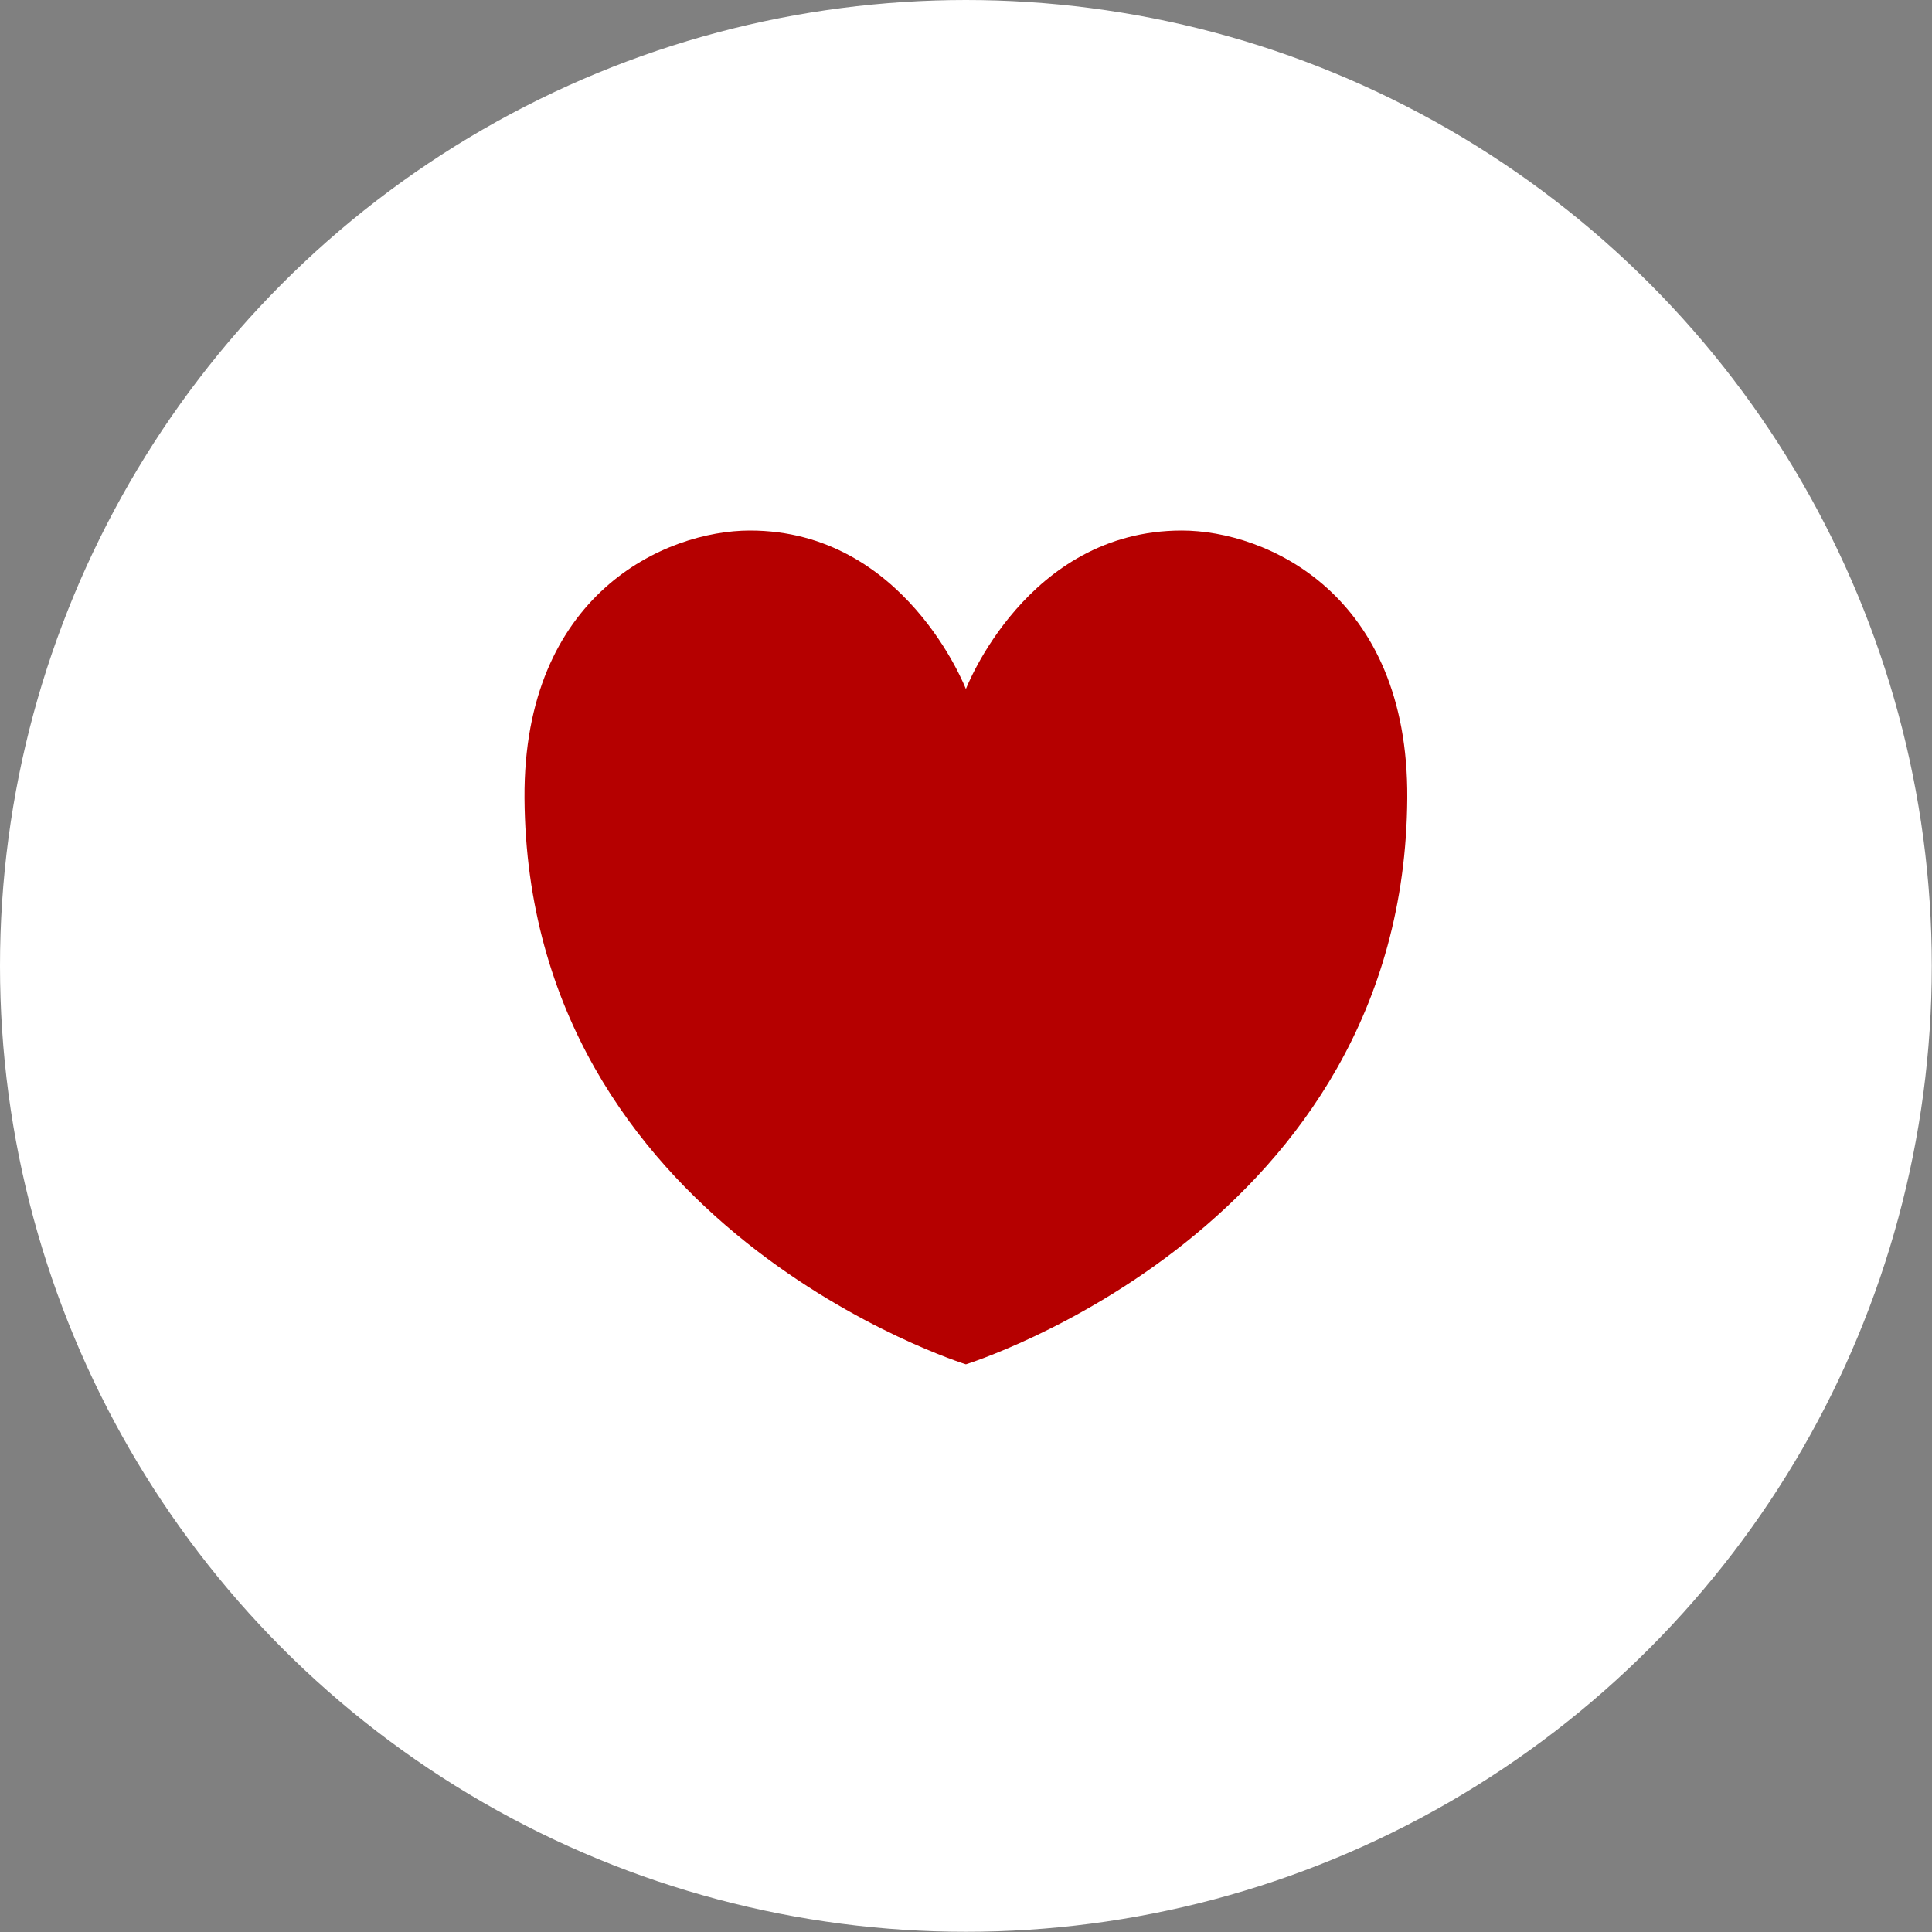
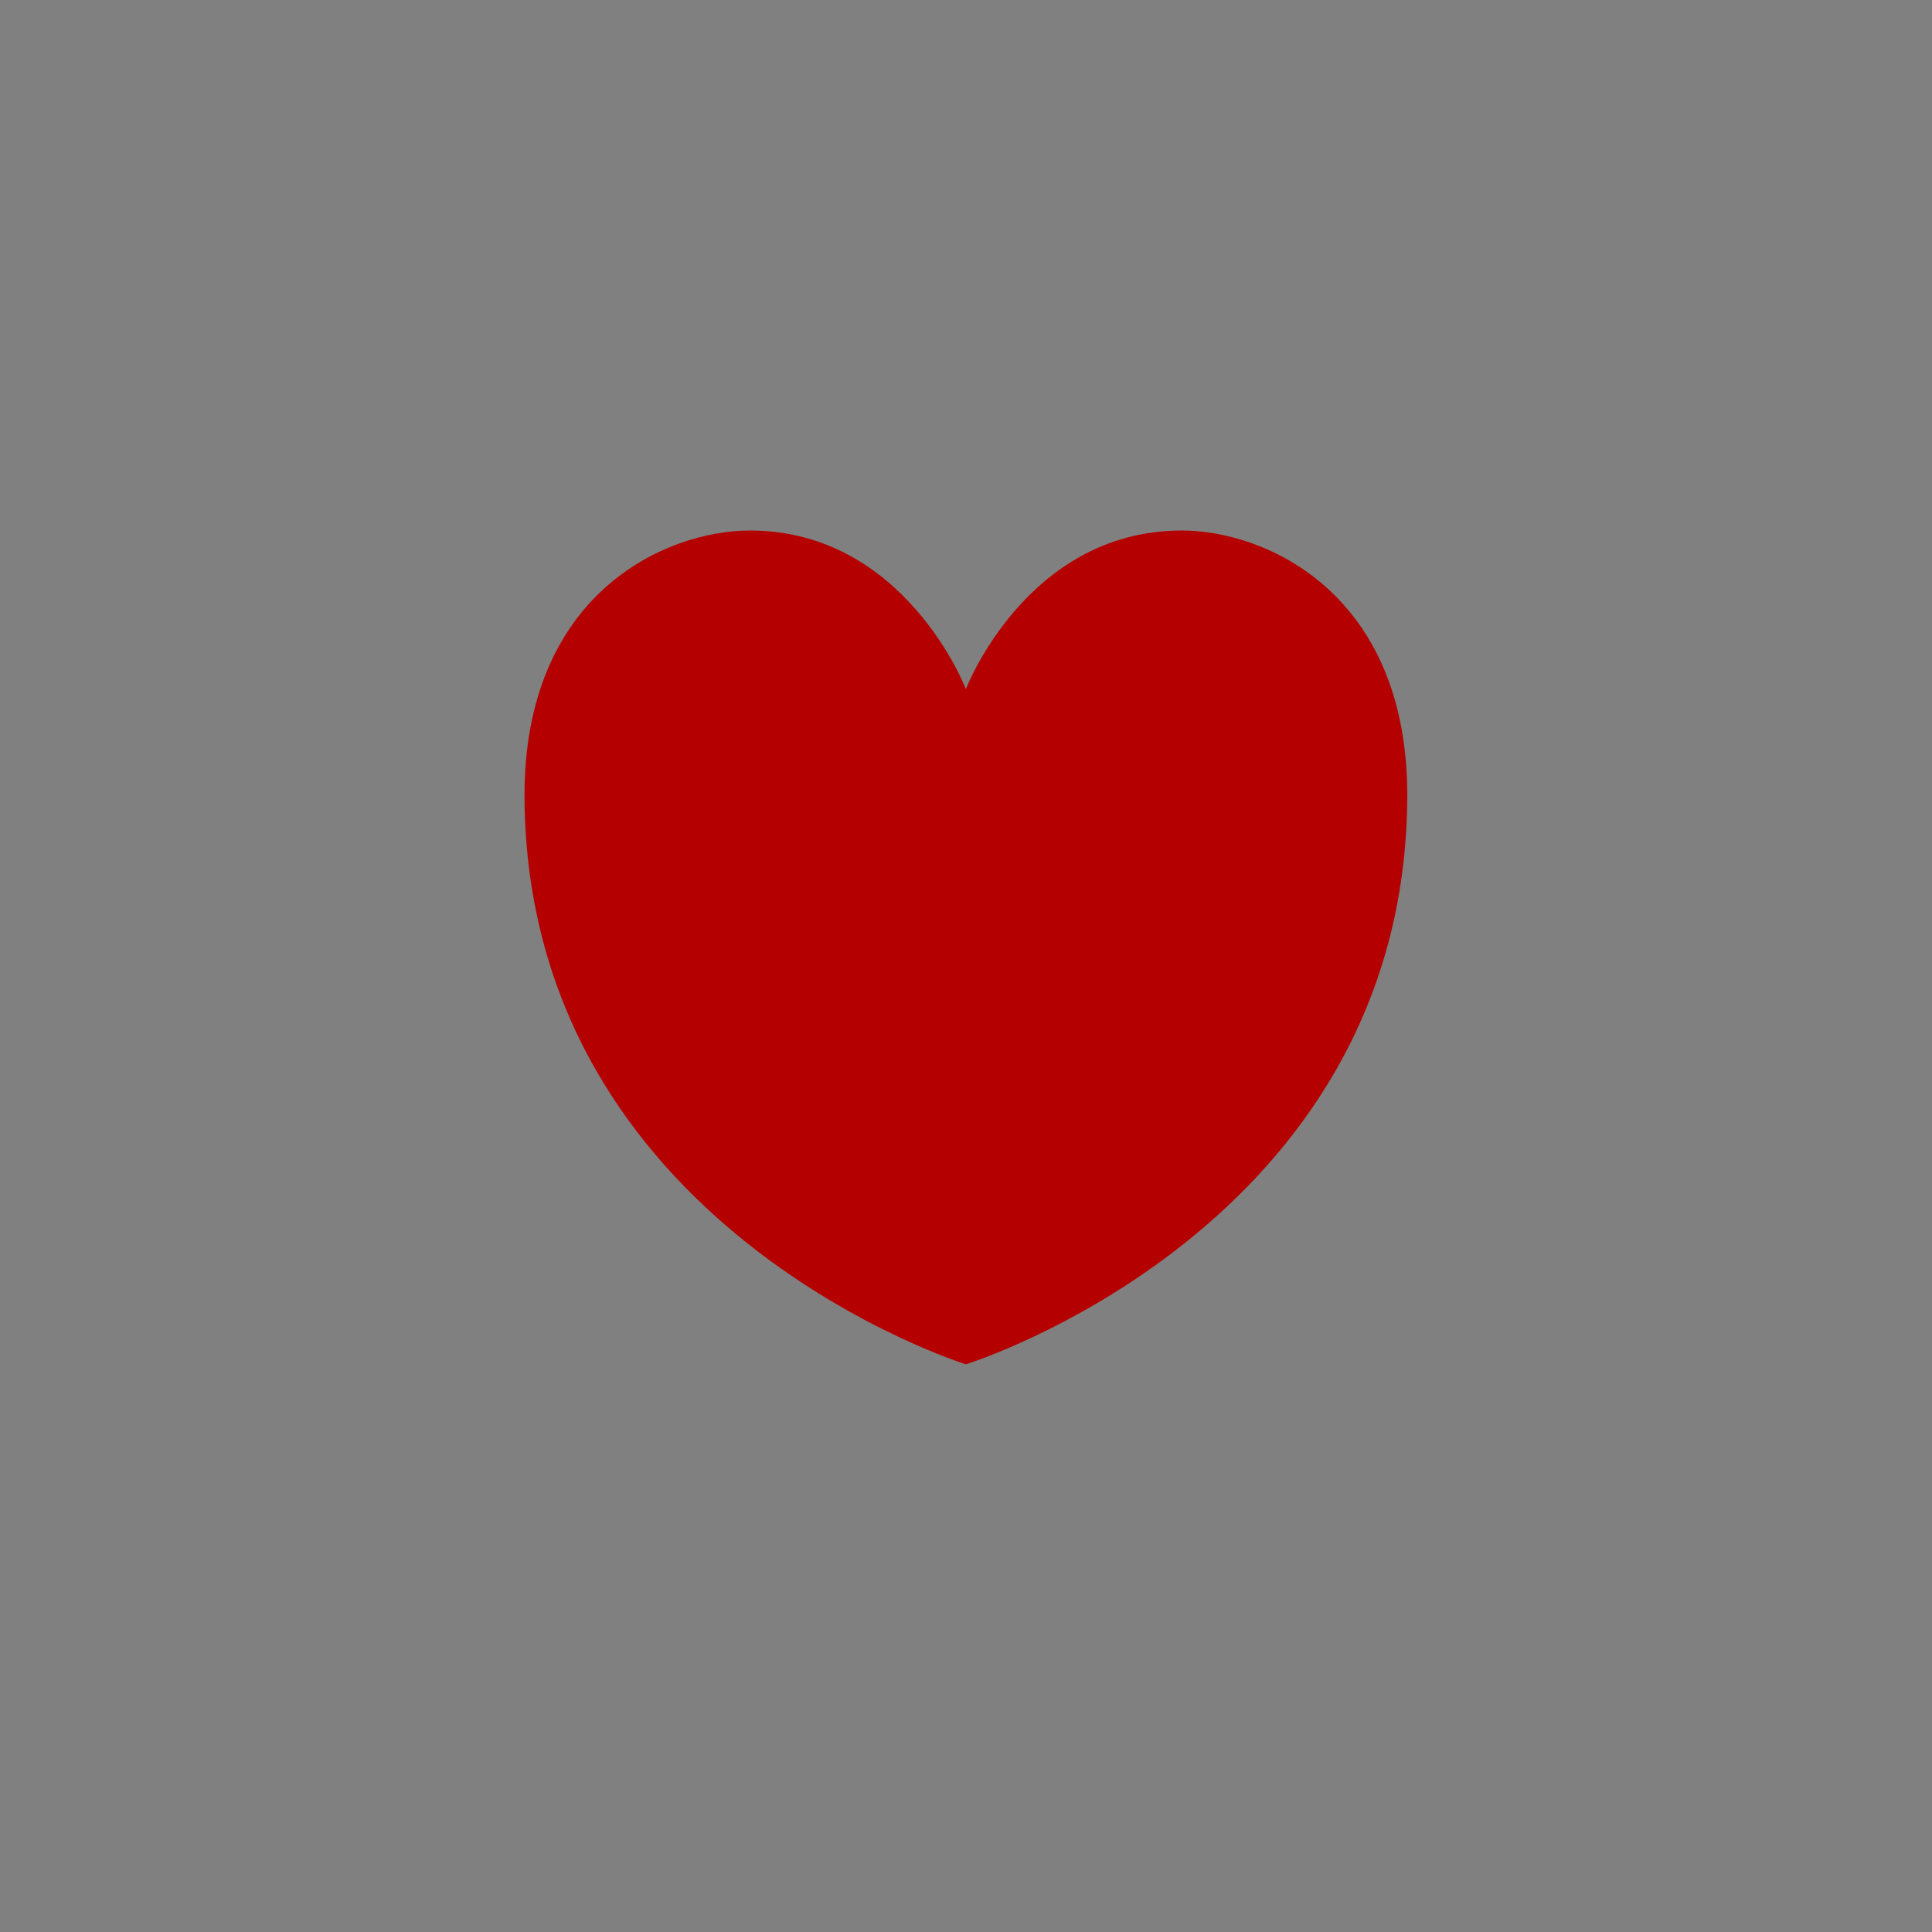
<svg xmlns="http://www.w3.org/2000/svg" id="Layer_2" data-name="Layer 2" viewBox="0 0 89.95 89.95">
  <rect x="0" y="0" width="89.95" height="89.95" fill="#808080" stroke="none" />
  <defs>
    <style>
      .cls-1 {
        fill: #b50000;
      }

      .cls-1, .cls-2 {
        stroke-width: 0px;
      }

      .cls-2 {
        fill: #fff;
      }
    </style>
  </defs>
  <g id="Capa_1" data-name="Capa 1">
    <g>
-       <circle class="cls-2" cx="44.97" cy="44.97" r="44.97" />
-       <path class="cls-1" d="M44.97,32.08s2.83-7.38,10.05-7.38c3.94,0,10.56,2.95,10.5,12.46-.13,20.02-20.55,26.36-20.55,26.36,0,0-20.41-6.34-20.55-26.36-.06-9.51,6.56-12.46,10.5-12.46,7.22,0,10.05,7.38,10.05,7.38Z" />
+       <path class="cls-1" d="M44.97,32.08s2.83-7.38,10.05-7.38c3.94,0,10.56,2.95,10.5,12.46-.13,20.02-20.55,26.36-20.55,26.36,0,0-20.41-6.34-20.55-26.36-.06-9.51,6.56-12.46,10.5-12.46,7.22,0,10.05,7.38,10.05,7.38" />
    </g>
  </g>
</svg>